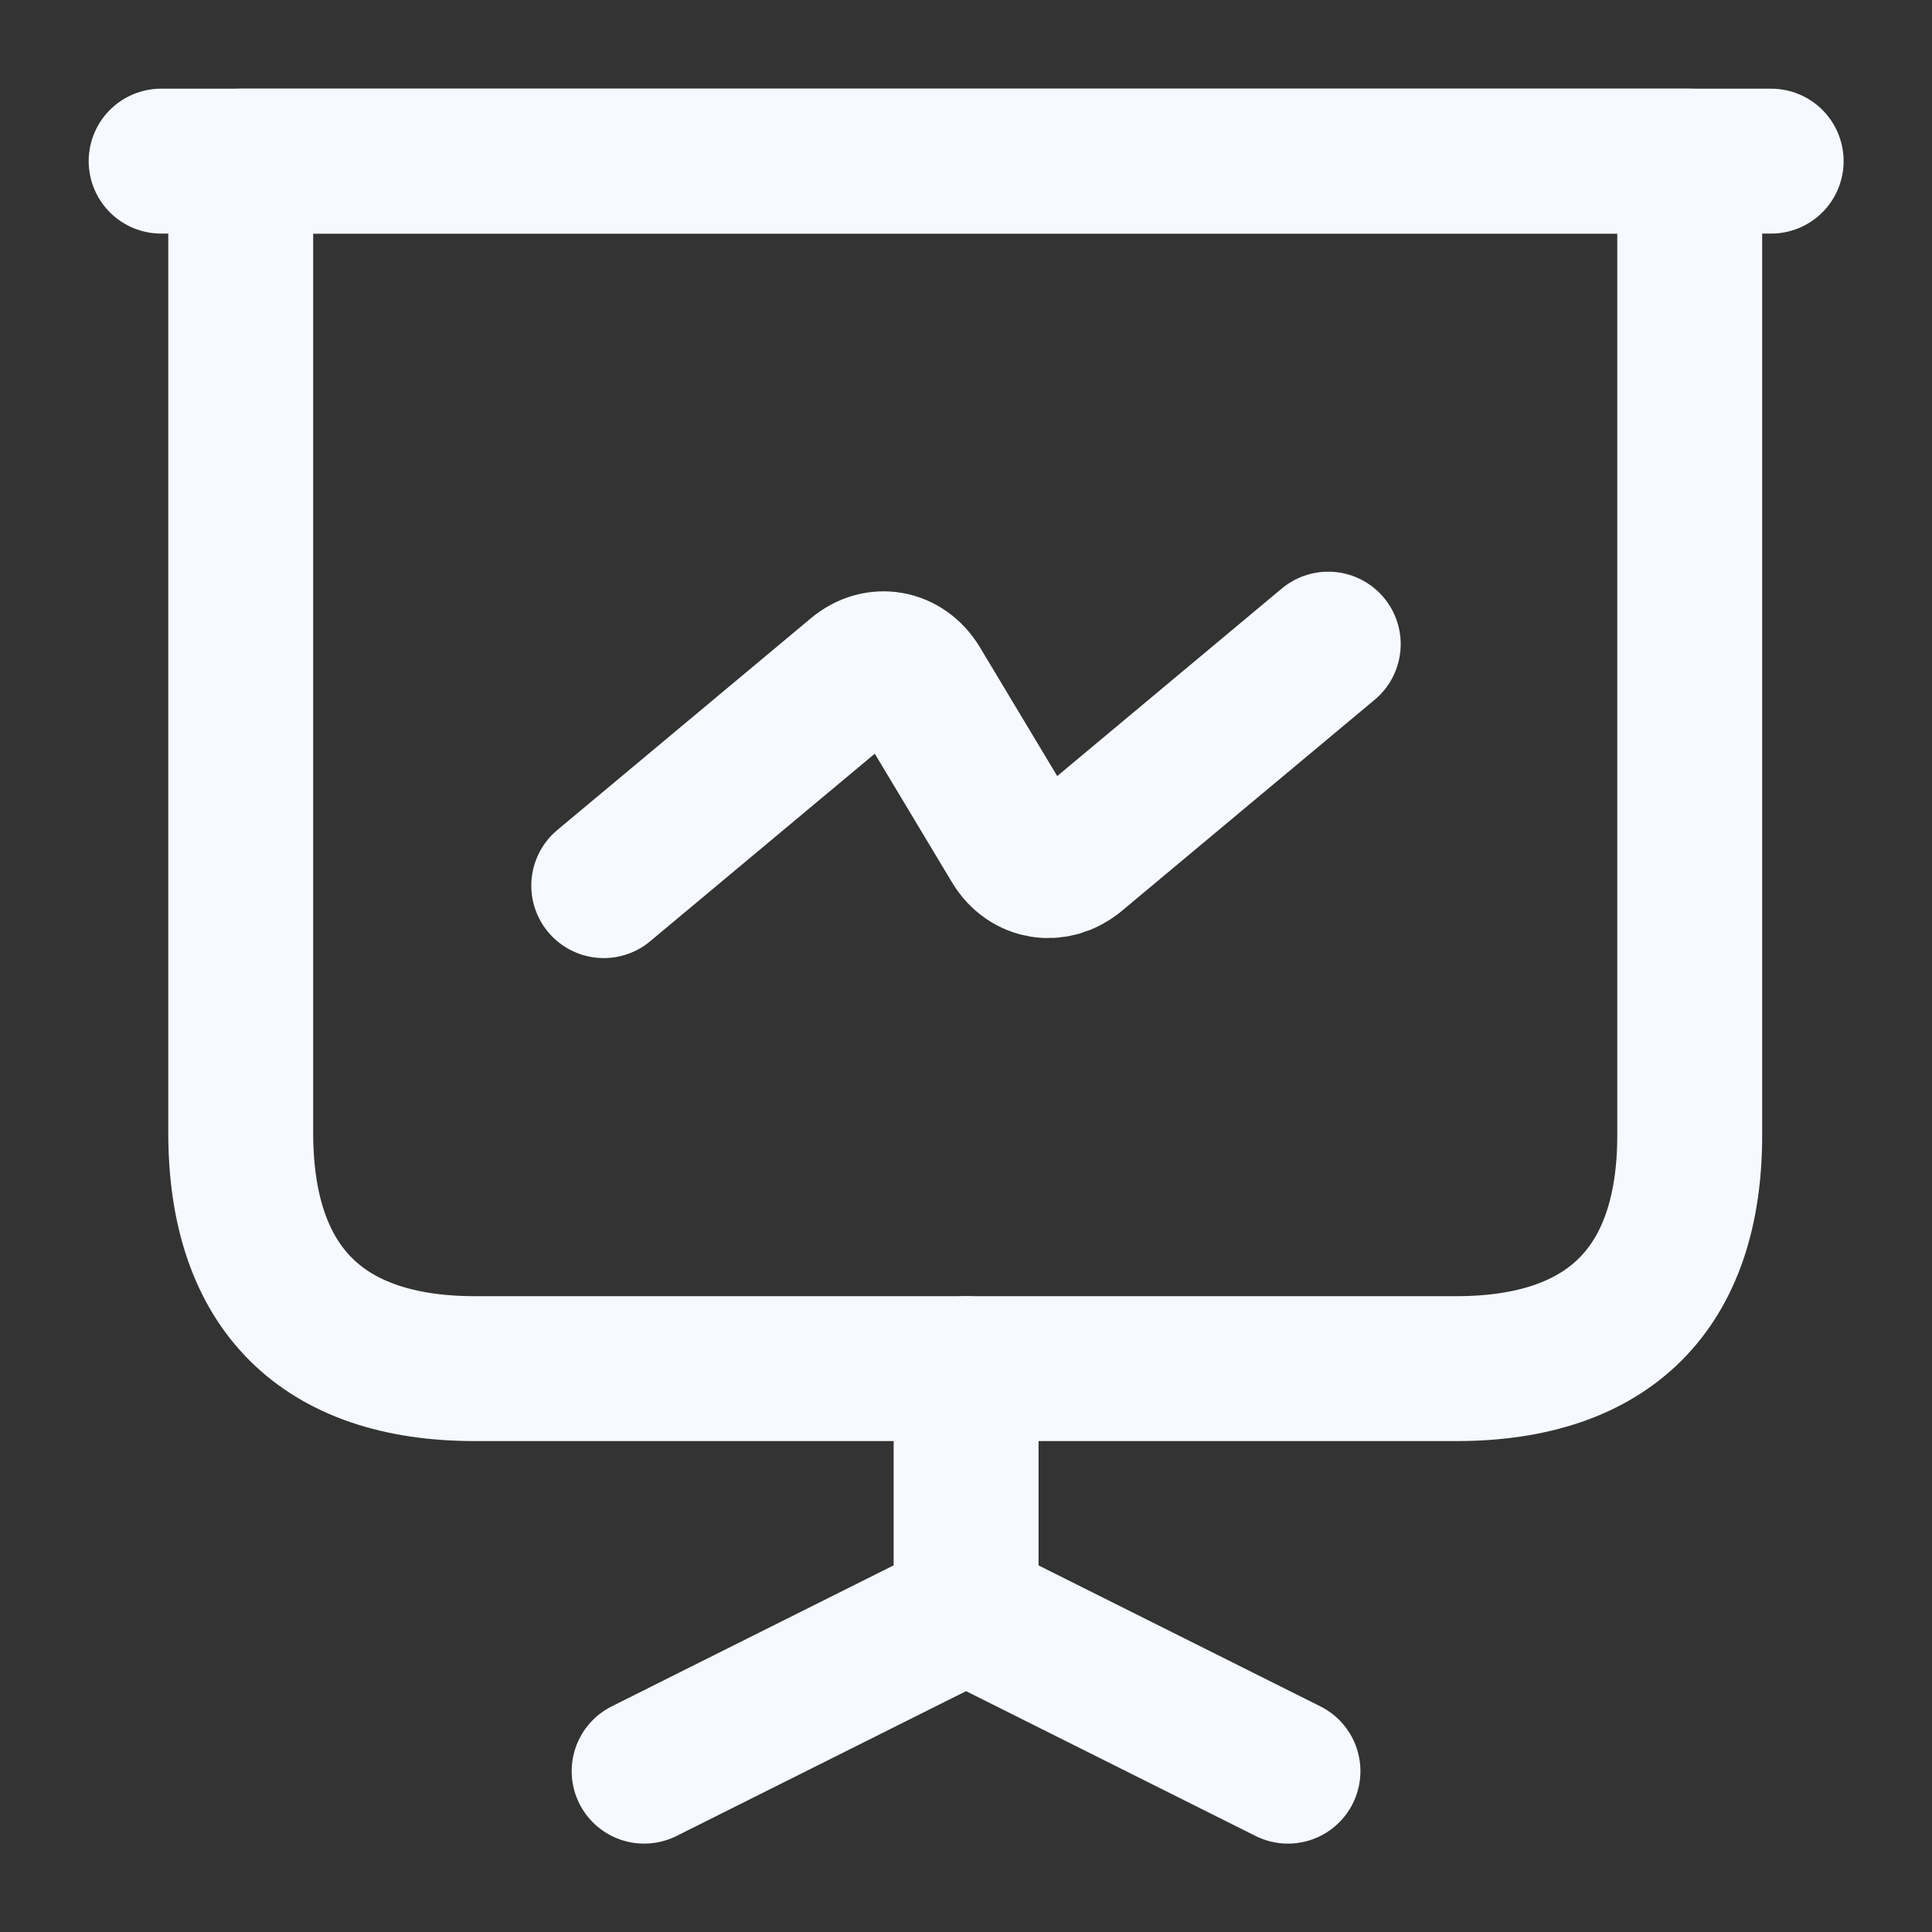
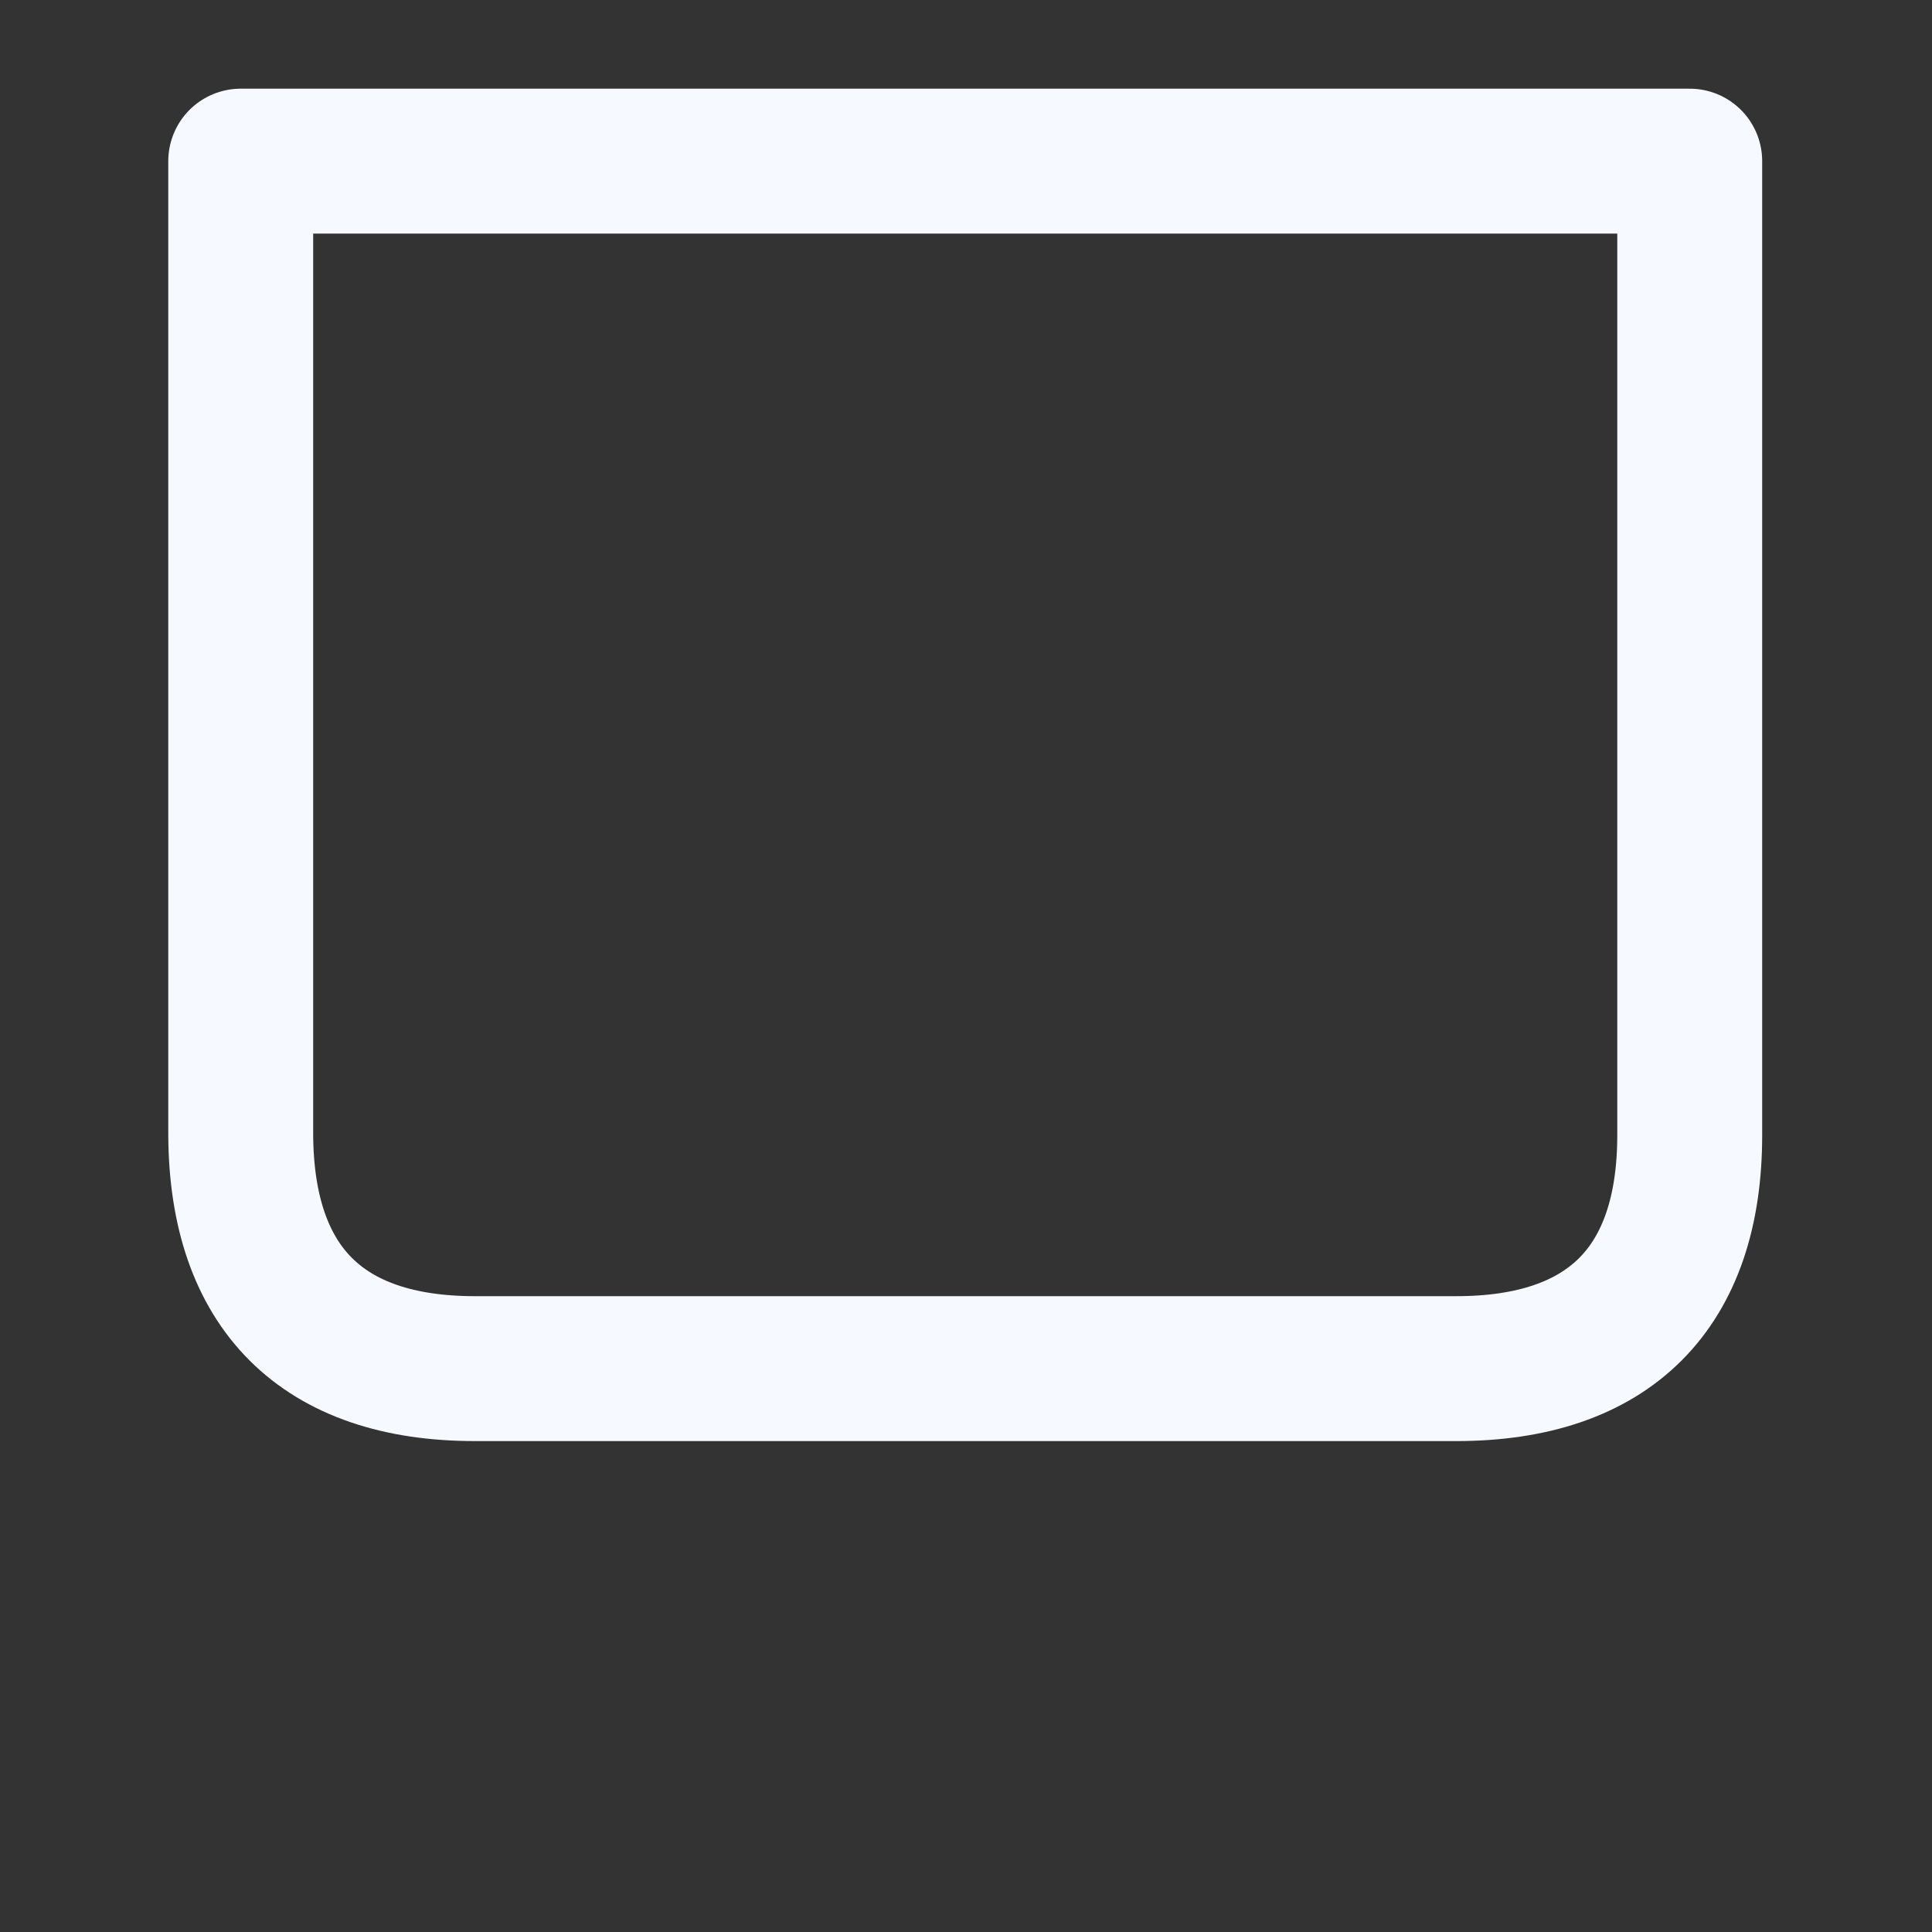
<svg xmlns="http://www.w3.org/2000/svg" width="20" height="20" viewBox="0 0 20 20" fill="none">
  <rect x="0" y="0" width="20" height="20" fill="#333333" stroke="none" />
  <path d="M4.917 14.168H15.075C16.659 14.168 17.492 13.335 17.492 11.751V1.668H2.492V11.751C2.501 13.335 3.334 14.168 4.917 14.168Z" stroke="#F6F9FF" stroke-width="1.5" stroke-miterlimit="10" stroke-linecap="round" stroke-linejoin="round" />
-   <path d="M1.668 1.668H18.335" stroke="#F6F9FF" stroke-width="1.5" stroke-miterlimit="10" stroke-linecap="round" stroke-linejoin="round" />
-   <path d="M6.668 18.335L10.001 16.668V14.168" stroke="#F6F9FF" stroke-width="1.5" stroke-miterlimit="10" stroke-linecap="round" stroke-linejoin="round" />
-   <path d="M13.333 18.335L10 16.668" stroke="#F6F9FF" stroke-width="1.5" stroke-miterlimit="10" stroke-linecap="round" stroke-linejoin="round" />
-   <path d="M6.25 9.168L8.875 6.976C9.083 6.801 9.358 6.851 9.5 7.085L10.5 8.751C10.642 8.985 10.917 9.026 11.125 8.86L13.75 6.668" stroke="#F6F9FF" stroke-width="1.5" stroke-miterlimit="10" stroke-linecap="round" stroke-linejoin="round" />
</svg>